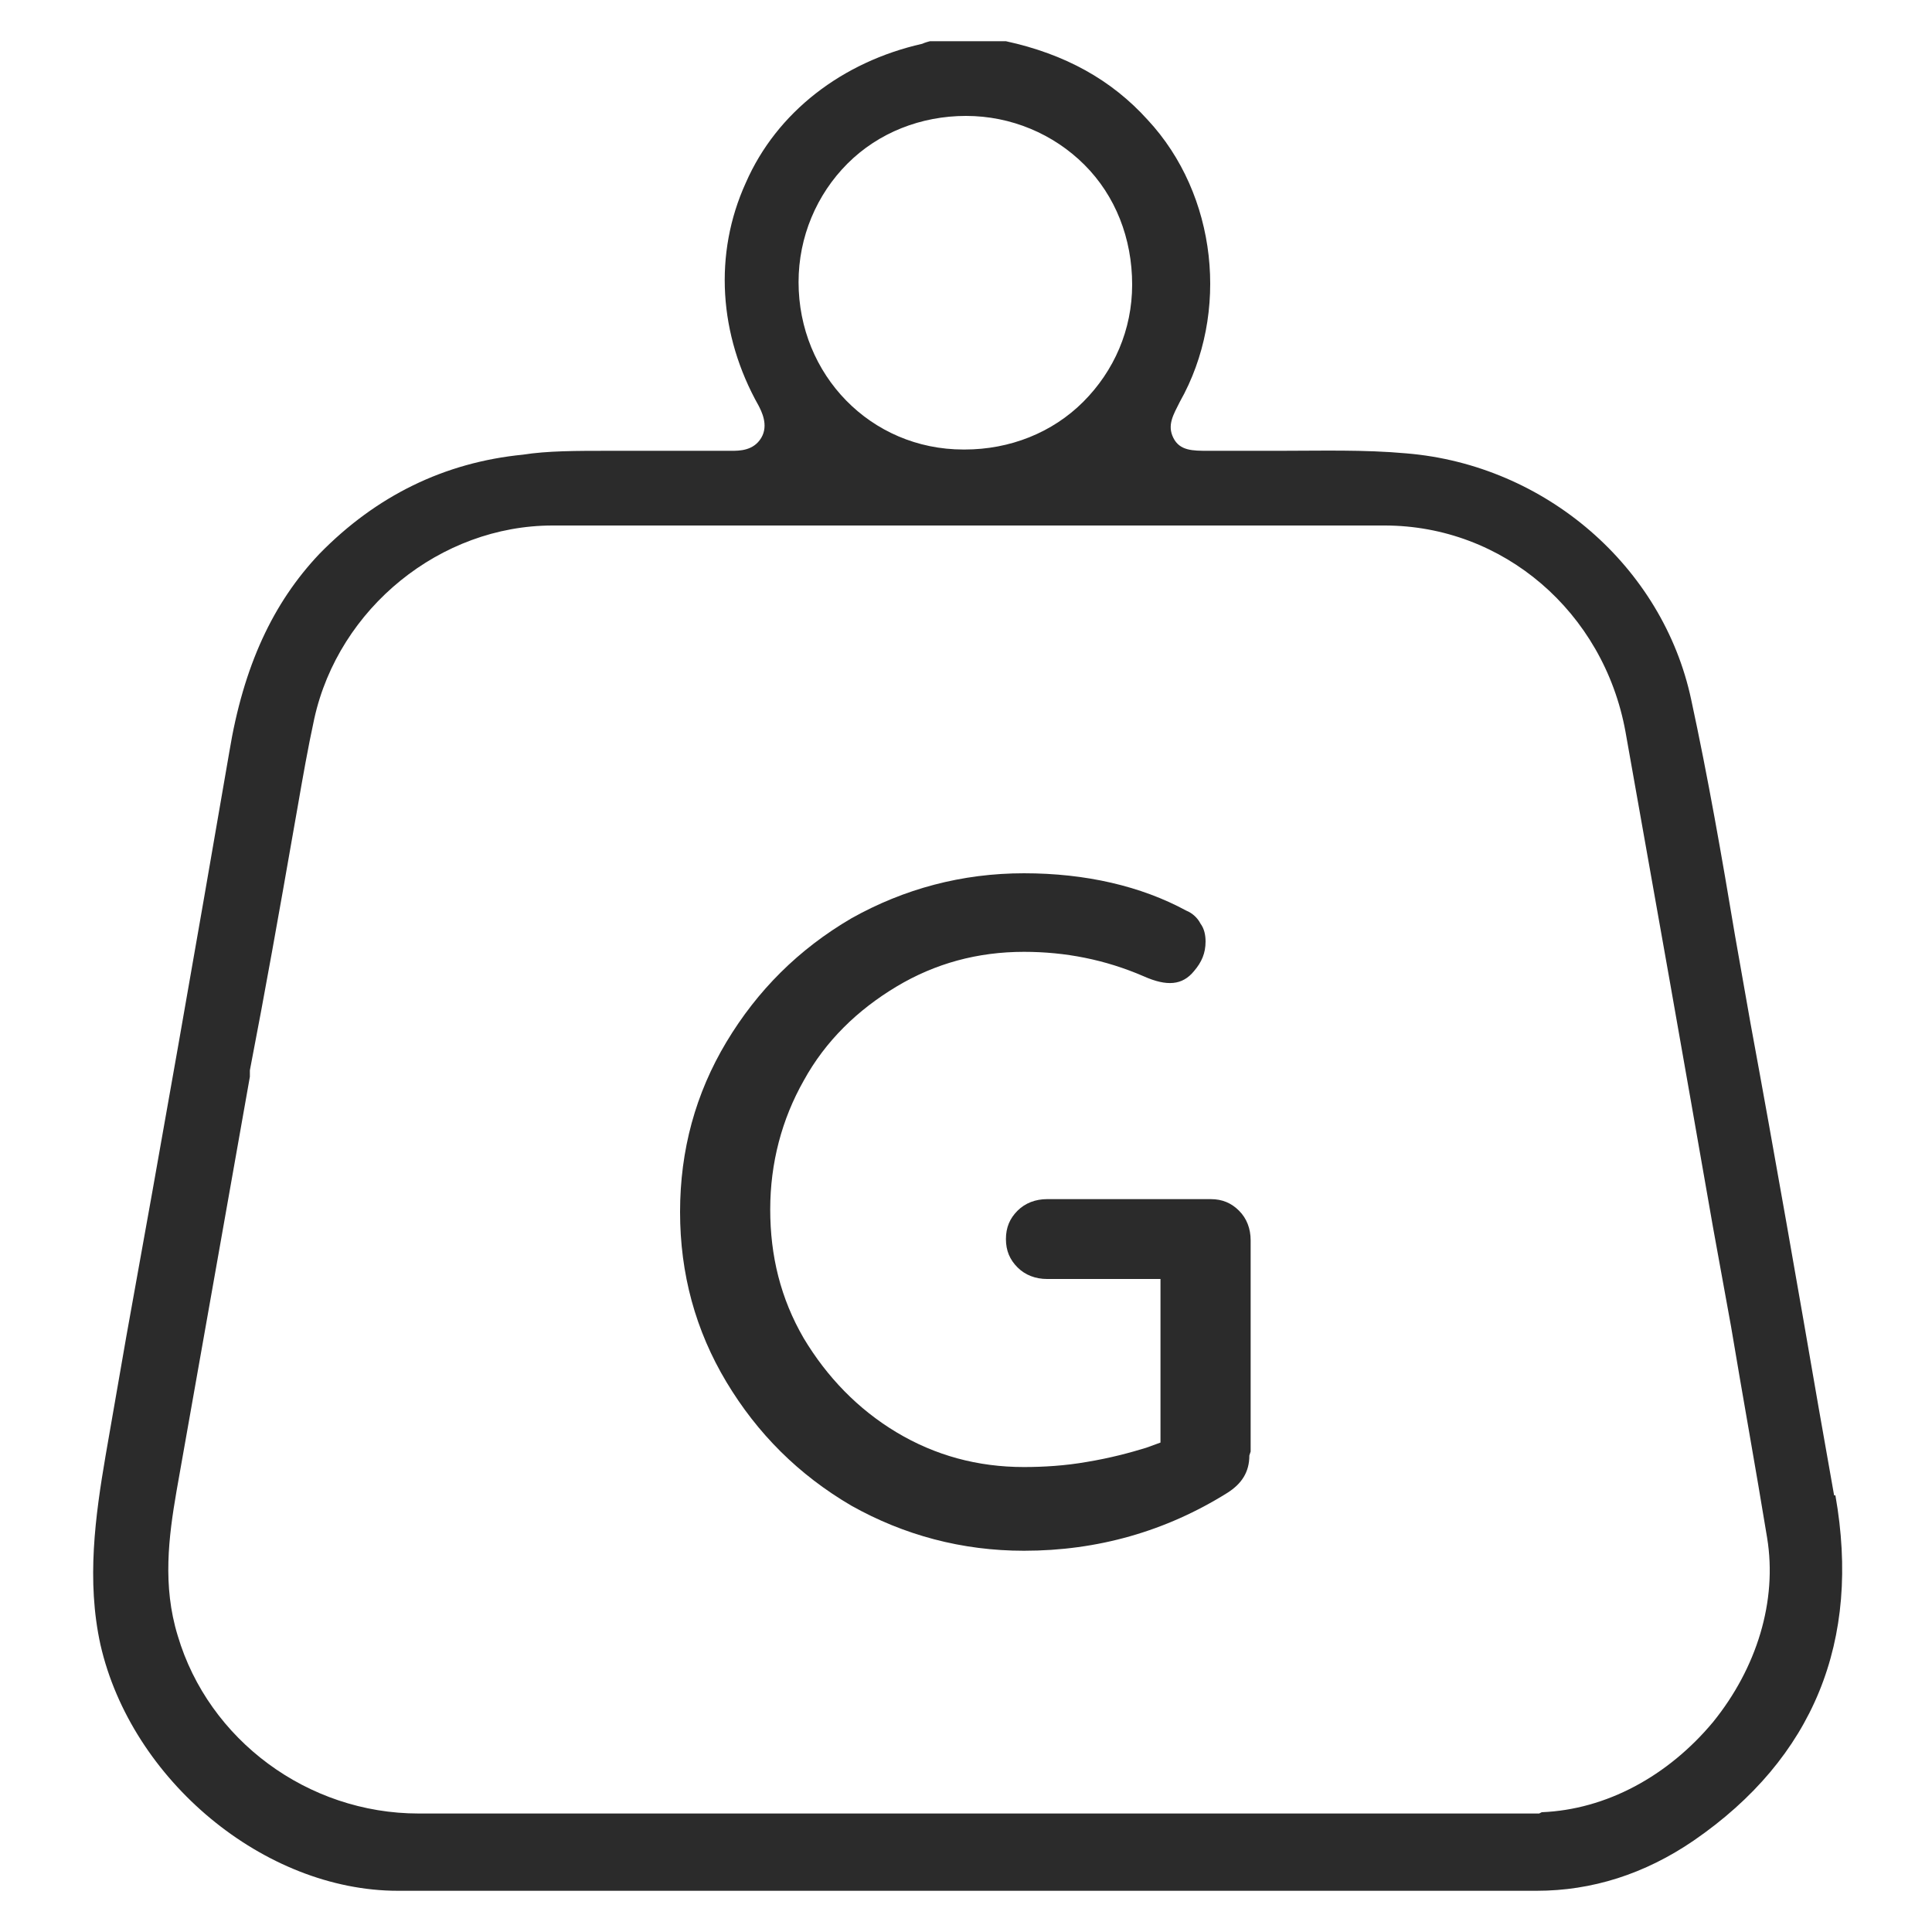
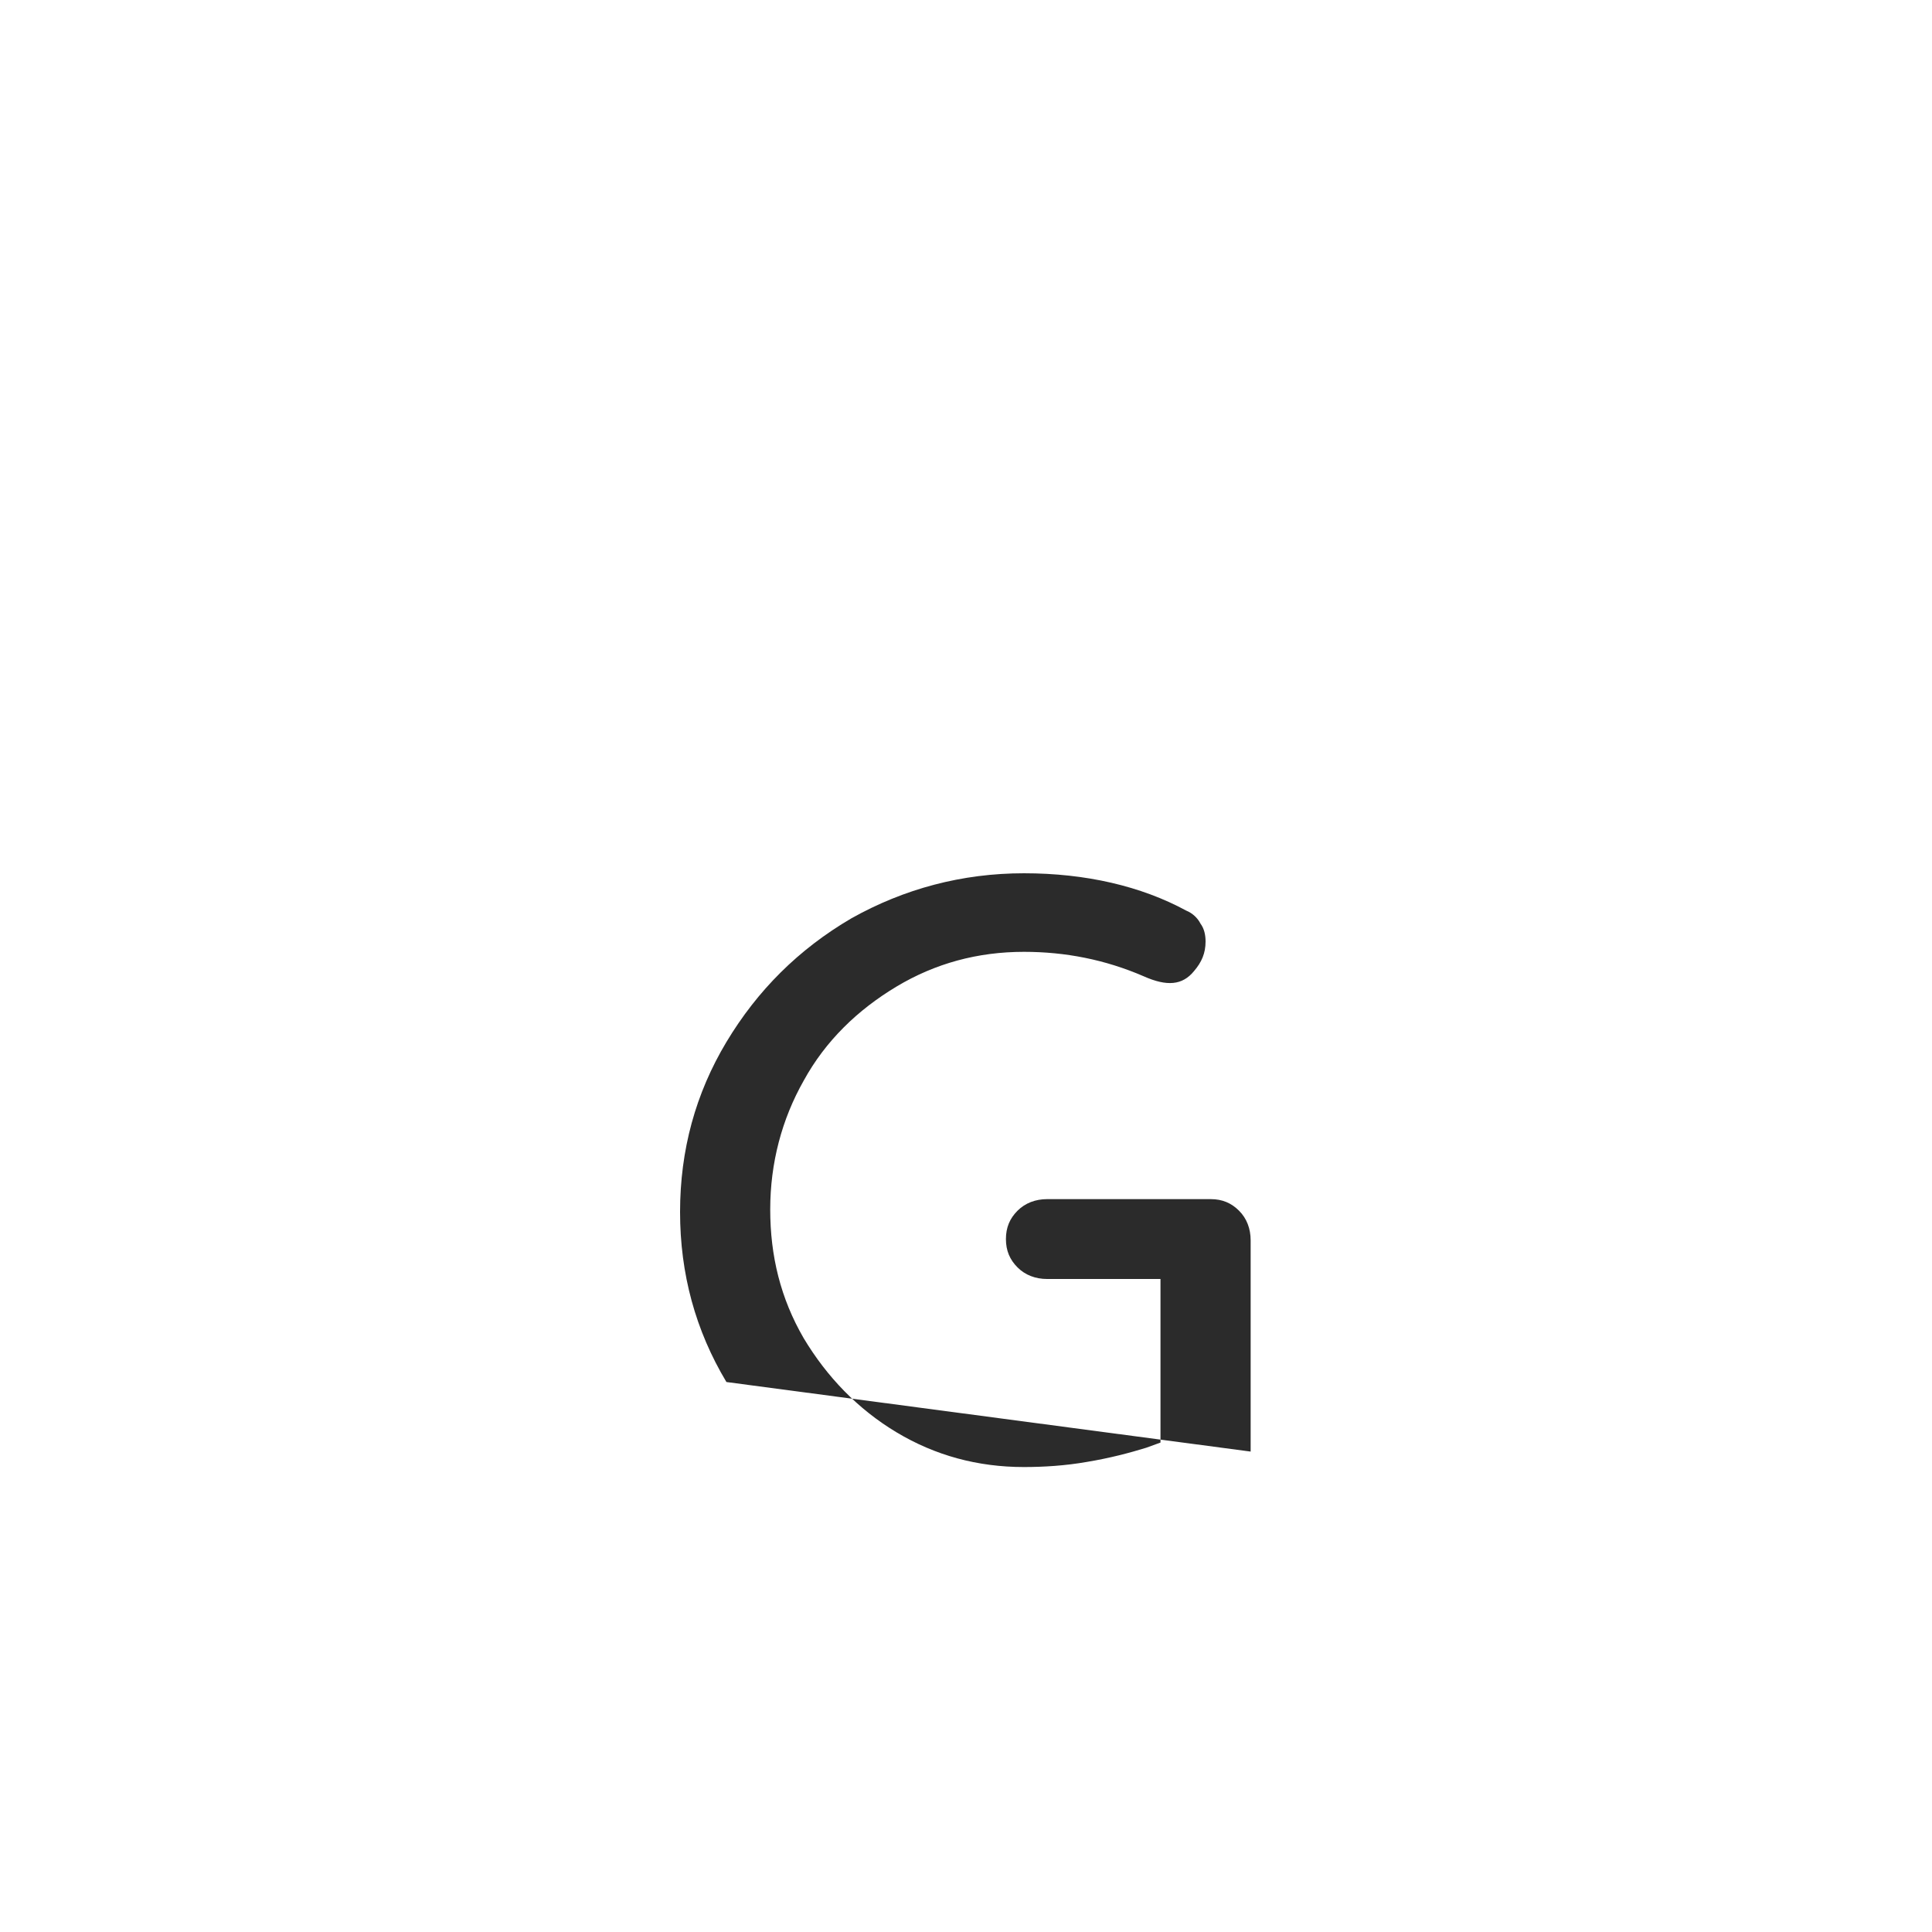
<svg xmlns="http://www.w3.org/2000/svg" id="Layer_1" version="1.1" viewBox="0 0 15 15">
  <defs>
    <style>.st0 {
        fill: #2b2b2b;
      }</style>
  </defs>
-   <path class="st0" d="M14.24,11.61l-.12-.68c-.15-.87-.34-1.96-.53-2.99-.04-.23-.08-.45-.12-.68-.1-.6-.21-1.23-.34-1.83-.22-1.03-1.13-1.82-2.21-1.91-.33-.03-.66-.02-.98-.02h0c-.18,0-.37,0-.56,0h0c-.12,0-.22,0-.27-.1-.05-.1,0-.18.05-.28.39-.69.29-1.61-.25-2.19-.28-.31-.64-.51-1.1-.61h-.59s-.04.01-.06.02c-.62.14-1.13.53-1.37,1.08-.25.55-.21,1.18.1,1.73.02.04.08.15.02.25-.06.1-.17.1-.23.1-.19,0-.4,0-.56,0-.13,0-.25,0-.38,0-.27,0-.49,0-.68.03-.61.06-1.14.32-1.58.77-.36.38-.59.87-.7,1.54-.26,1.51-.53,3.05-.8,4.54l-.16.92c-.08.47-.15.97-.04,1.47.24,1.05,1.27,1.91,2.31,1.91,3.15,0,6.24,0,8.84,0,.43,0,.84-.13,1.22-.39.93-.64,1.3-1.55,1.1-2.68ZM6.58,1.27h0c.24-.24.57-.37.92-.37h0c.35,0,.68.14.92.38.24.24.37.57.37.93,0,.35-.14.67-.38.91-.24.24-.57.37-.92.37h-.01c-.72,0-1.28-.58-1.28-1.3,0-.35.14-.68.38-.92ZM11.95,14.08c-.13,0-.25,0-.39,0-1.08,0-2.17,0-3.25,0h-.81c-.41,0-.82,0-1.23,0h-.04c-.97,0-1.97,0-2.96,0h-.02c-.86,0-1.63-.57-1.87-1.38-.12-.39-.07-.77-.01-1.12.19-1.07.38-2.15.57-3.22v-.05c.12-.62.23-1.24.34-1.87l.03-.17c.04-.23.08-.46.13-.69.19-.86.98-1.5,1.85-1.5,2.3,0,4.42,0,6.46,0,.92,0,1.7.67,1.87,1.6.23,1.29.46,2.59.68,3.85l.14.77c.09.54.19,1.09.28,1.64.08.49-.08,1.01-.42,1.43-.35.42-.83.68-1.33.7Z" />
-   <path class="st0" d="M9.71,11.27v-1.64c0-.09-.03-.17-.09-.23-.06-.06-.13-.09-.22-.09h-1.27c-.09,0-.17.03-.23.09-.06.06-.09.13-.09.22s.03.16.09.22c.06.06.14.09.23.09h.88v1.27l-.11.04c-.13.04-.28.08-.46.11-.17.03-.34.04-.49.04-.36,0-.69-.09-.99-.27-.3-.18-.54-.43-.72-.73-.18-.31-.26-.64-.26-1s.09-.7.26-1c.17-.31.42-.55.72-.73.3-.18.63-.27.99-.27.32,0,.63.06.93.19.18.08.3.07.39-.04.06-.07.09-.14.09-.23,0-.05-.01-.1-.04-.14-.02-.04-.06-.08-.11-.1-.35-.19-.78-.29-1.26-.29s-.93.12-1.34.35c-.41.24-.73.56-.97.96-.24.4-.36.84-.36,1.32s.12.92.36,1.32c.24.4.56.72.97.96.41.23.86.35,1.34.35.57,0,1.1-.15,1.58-.45.11-.07.17-.16.17-.29Z" />
+   <path class="st0" d="M9.71,11.27v-1.64c0-.09-.03-.17-.09-.23-.06-.06-.13-.09-.22-.09h-1.27c-.09,0-.17.03-.23.09-.06.06-.09.13-.09.22s.03.16.09.22c.06.06.14.09.23.09h.88v1.27l-.11.04c-.13.04-.28.08-.46.11-.17.03-.34.04-.49.04-.36,0-.69-.09-.99-.27-.3-.18-.54-.43-.72-.73-.18-.31-.26-.64-.26-1s.09-.7.26-1c.17-.31.42-.55.72-.73.3-.18.63-.27.99-.27.32,0,.63.06.93.19.18.08.3.07.39-.04.06-.07.09-.14.09-.23,0-.05-.01-.1-.04-.14-.02-.04-.06-.08-.11-.1-.35-.19-.78-.29-1.26-.29s-.93.12-1.34.35c-.41.24-.73.56-.97.96-.24.4-.36.84-.36,1.32s.12.92.36,1.32Z" />
</svg>